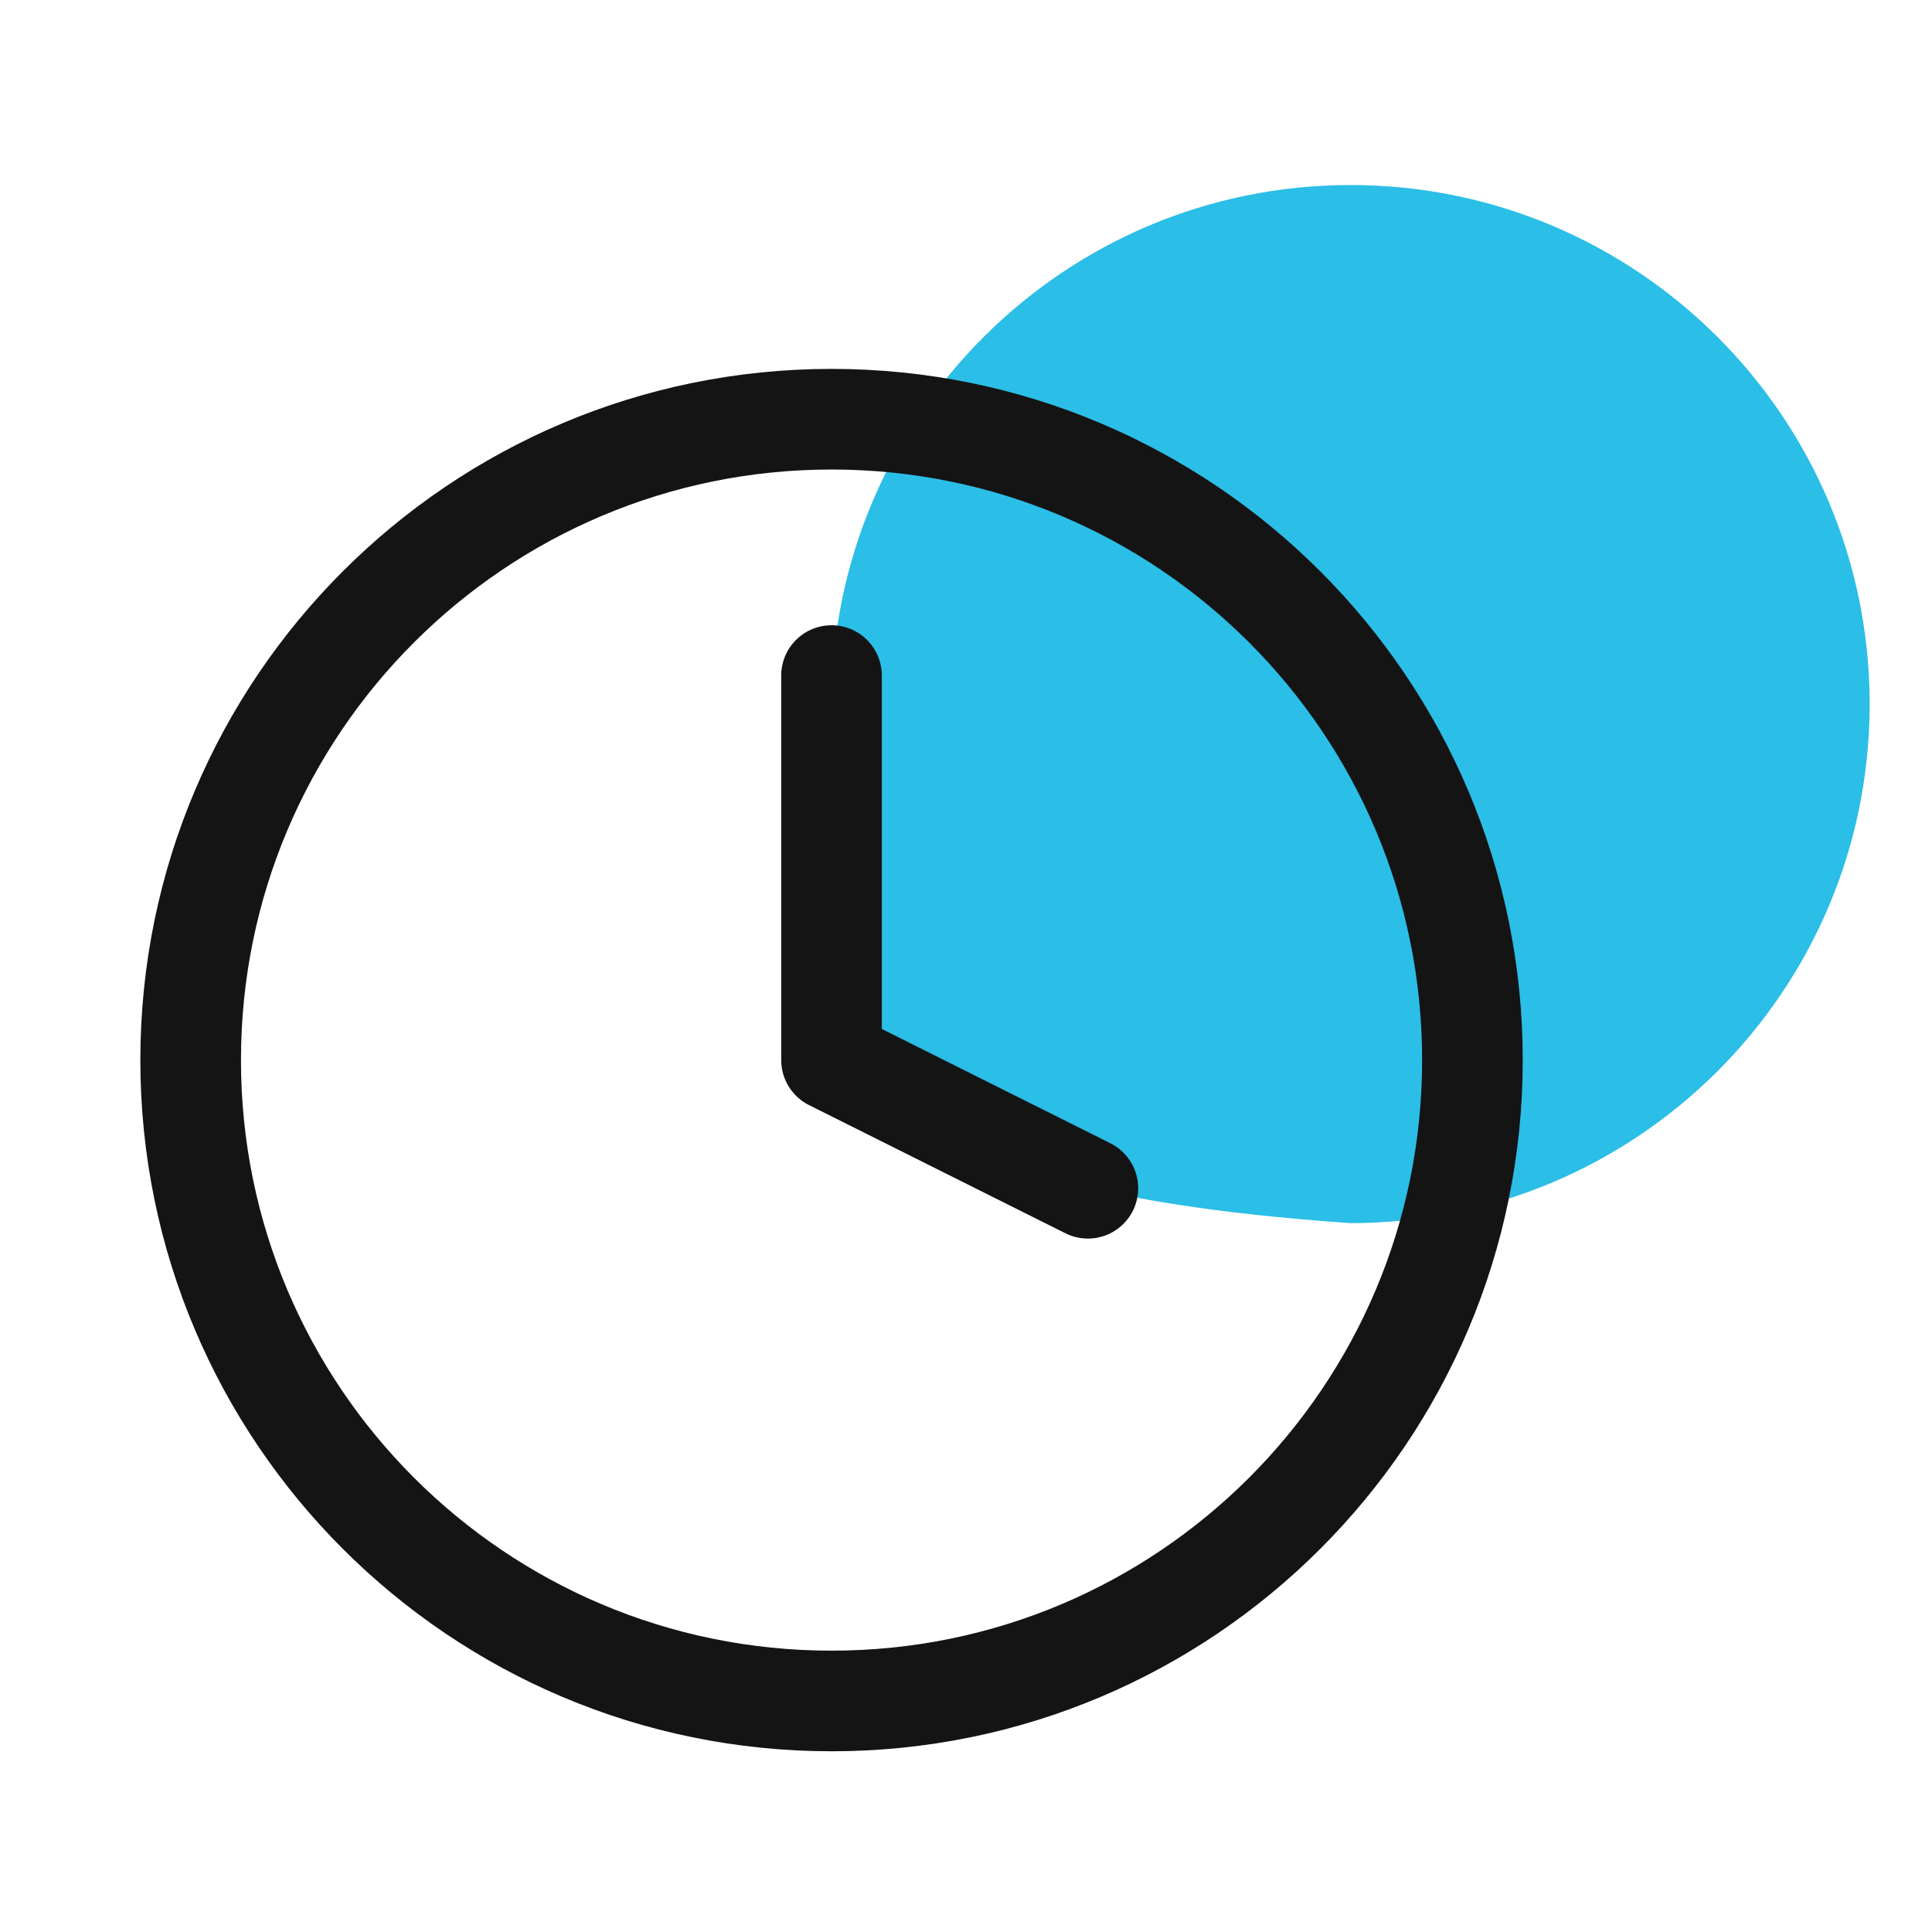
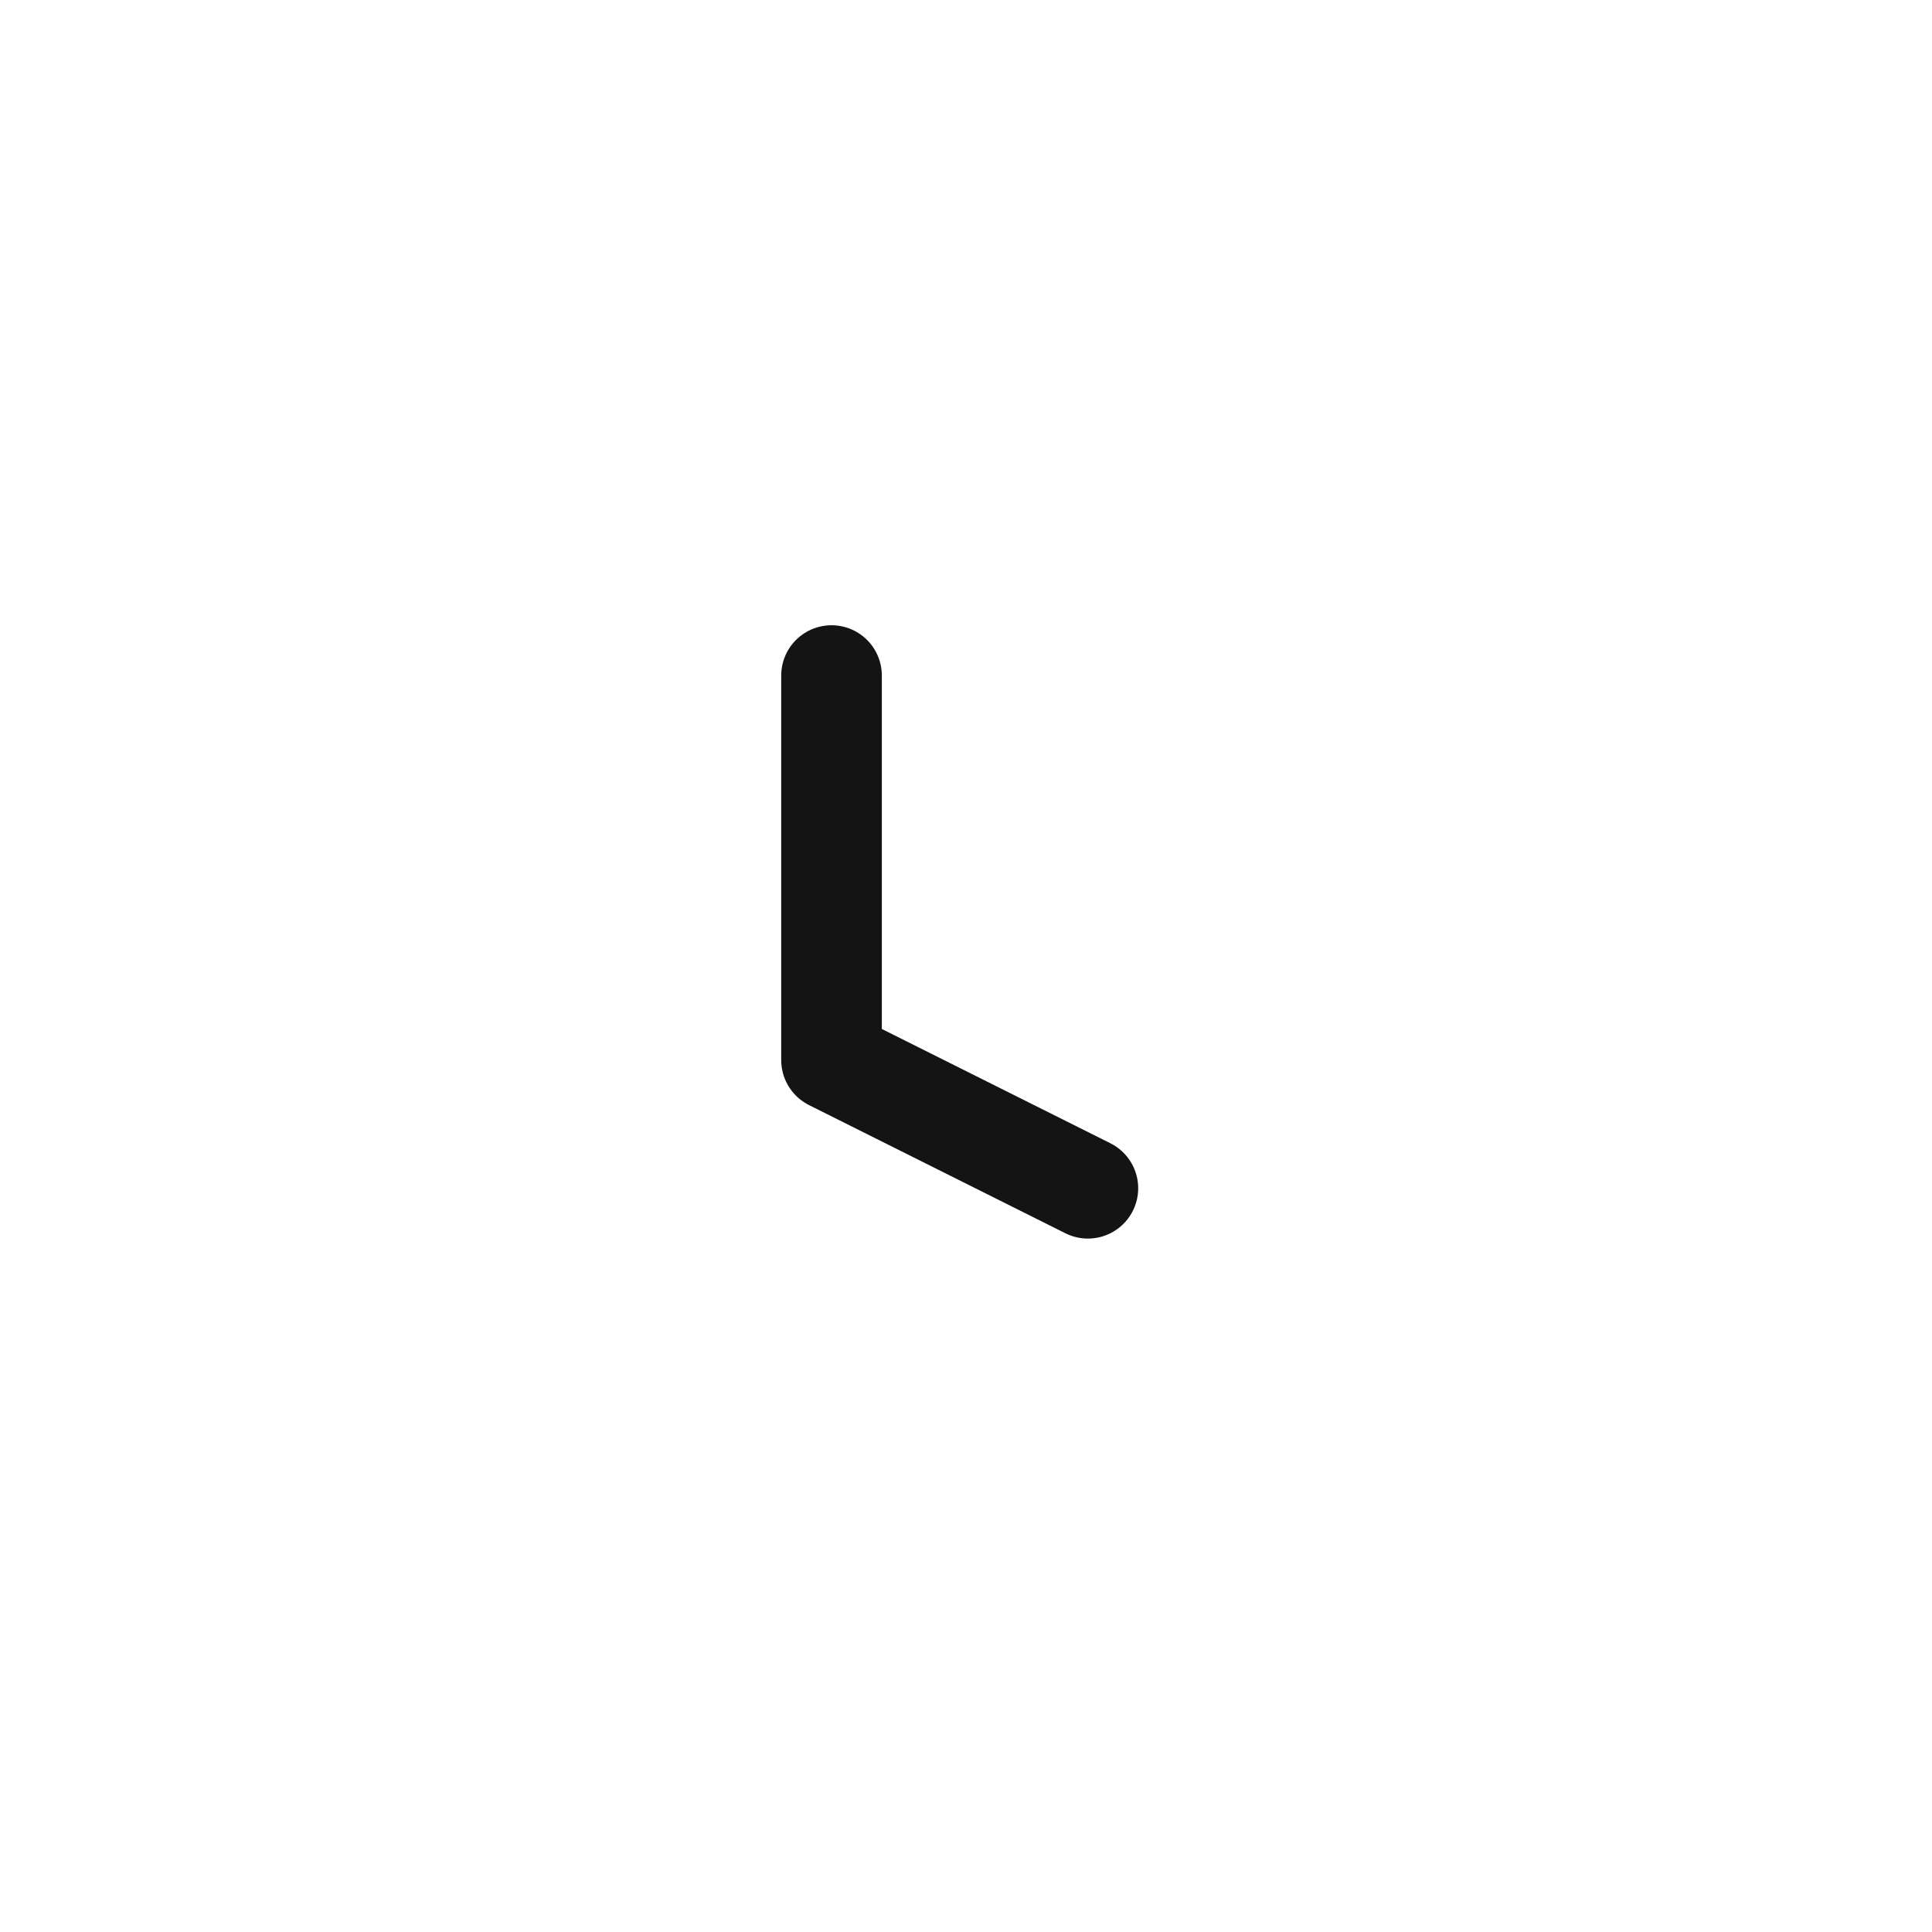
<svg xmlns="http://www.w3.org/2000/svg" width="96" height="96" viewBox="0 0 96 96" fill="none">
-   <path d="M92.902 34.985C92.902 49.23 81.354 60.777 67.11 60.777C39.91 58.872 41.319 51.742 41.319 34.985C41.319 20.741 52.866 9.194 67.11 9.194C81.354 9.194 92.902 20.741 92.902 34.985Z" fill="#2BBEE7" />
-   <path d="M41.319 84.52C58.906 84.52 73.164 70.263 73.164 52.675C73.164 35.088 58.906 20.83 41.319 20.83C23.731 20.83 9.474 35.088 9.474 52.675C9.474 70.263 23.731 84.52 41.319 84.52Z" stroke="#141414" stroke-width="5" stroke-linecap="round" stroke-linejoin="round" />
  <path d="M41.318 33.568V52.675L54.056 59.044" stroke="#141414" stroke-width="5" stroke-linecap="round" stroke-linejoin="round" />
</svg>